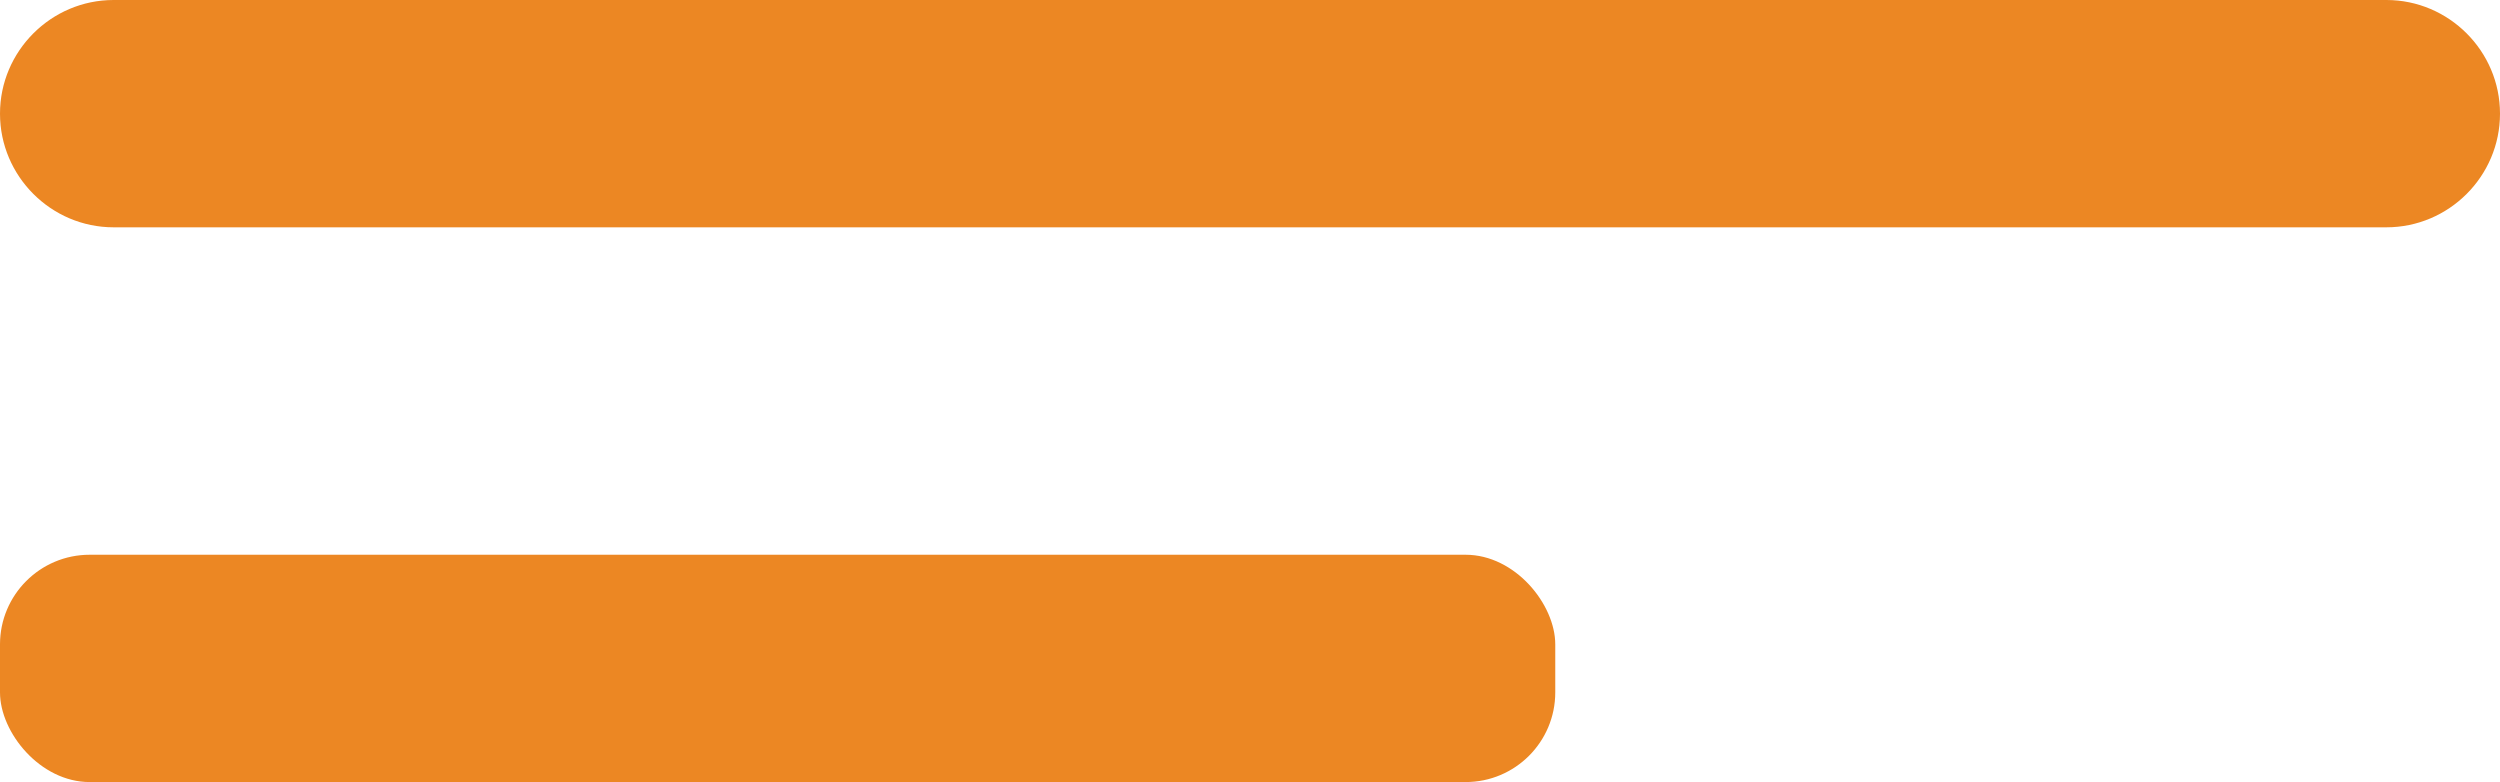
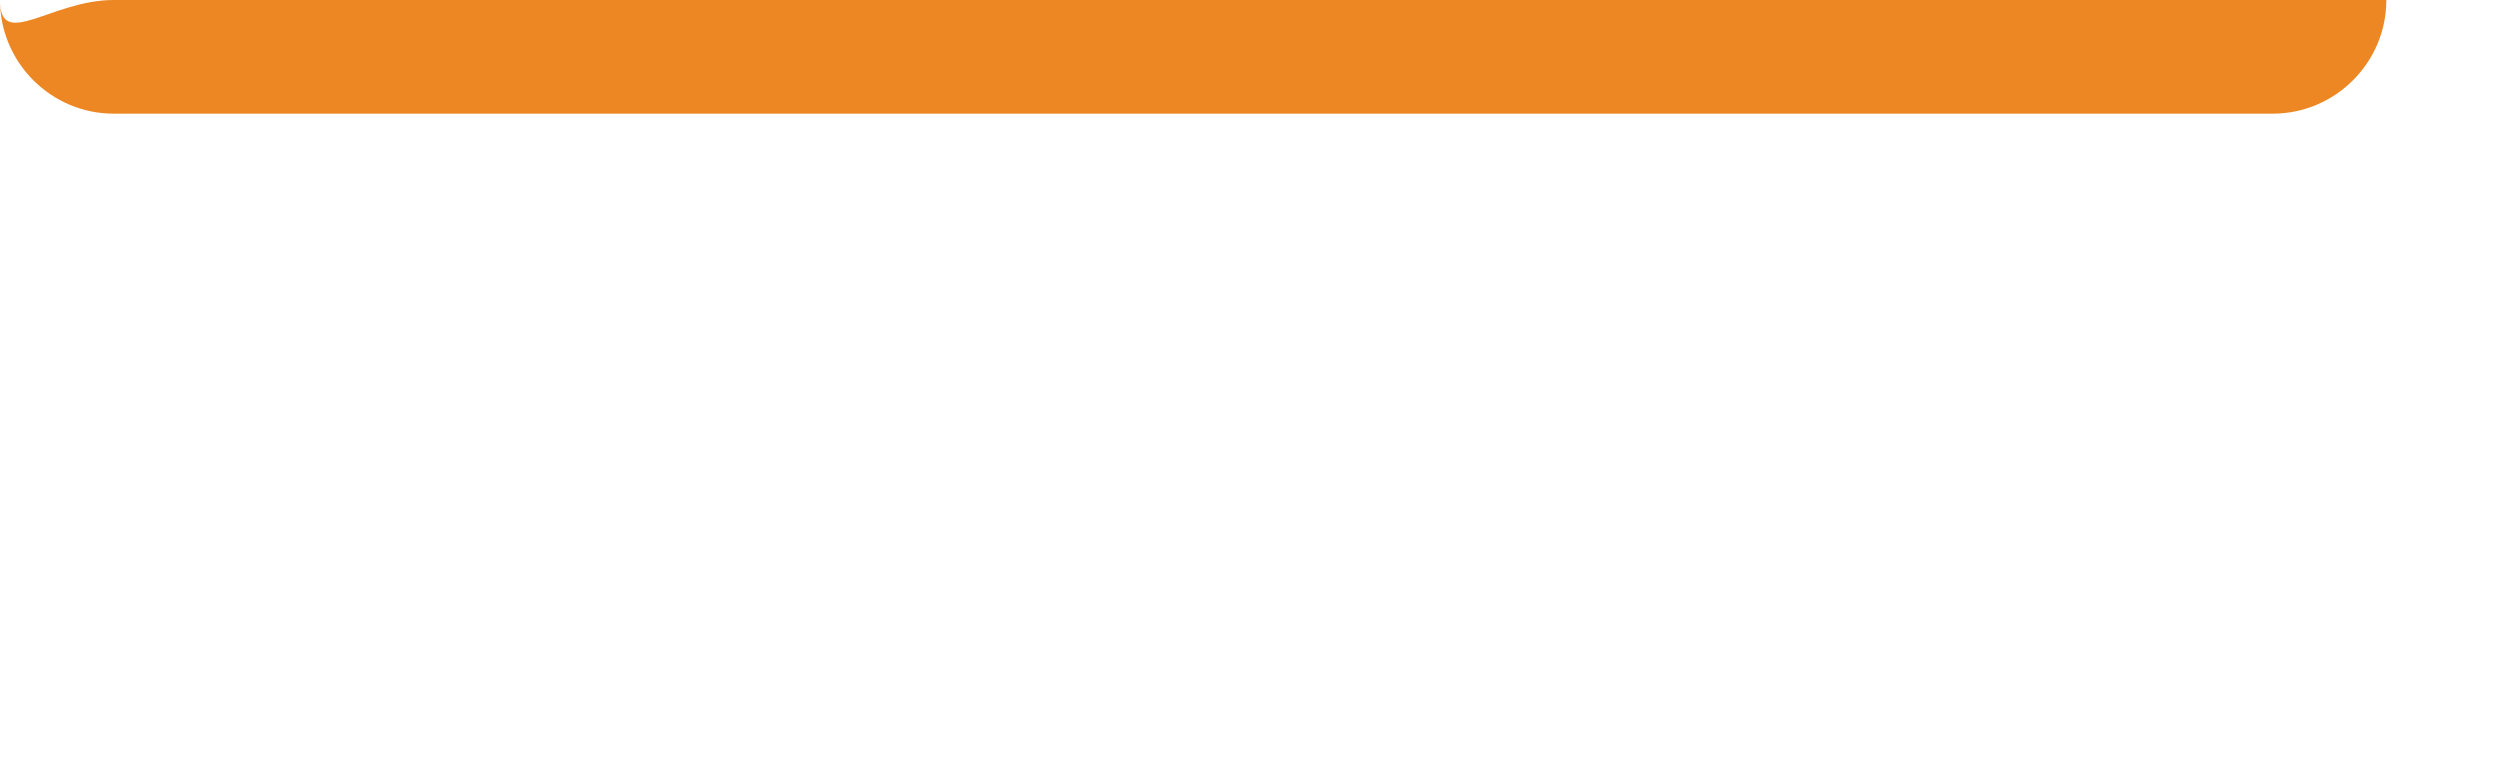
<svg xmlns="http://www.w3.org/2000/svg" id="Layer_2" viewBox="0 0 47.95 15">
  <defs>
    <style>.cls-1{fill:#ec8723;}</style>
  </defs>
  <g id="Layer_2-2">
    <g id="Layer_1-2">
-       <path class="cls-1" d="M2.18,0h43.59c1.2,0,2.18.98,2.18,2.18h0c0,1.2-.98,2.18-2.18,2.18H2.18c-1.2,0-2.18-.98-2.18-2.18h0C0,.98.98,0,2.18,0Z" />
-       <rect class="cls-1" x="0" y="10.64" width="29.83" height="4.36" rx="1.72" ry="1.72" />
+       <path class="cls-1" d="M2.18,0h43.59h0c0,1.2-.98,2.18-2.18,2.18H2.18c-1.2,0-2.18-.98-2.18-2.18h0C0,.98.98,0,2.18,0Z" />
    </g>
  </g>
</svg>